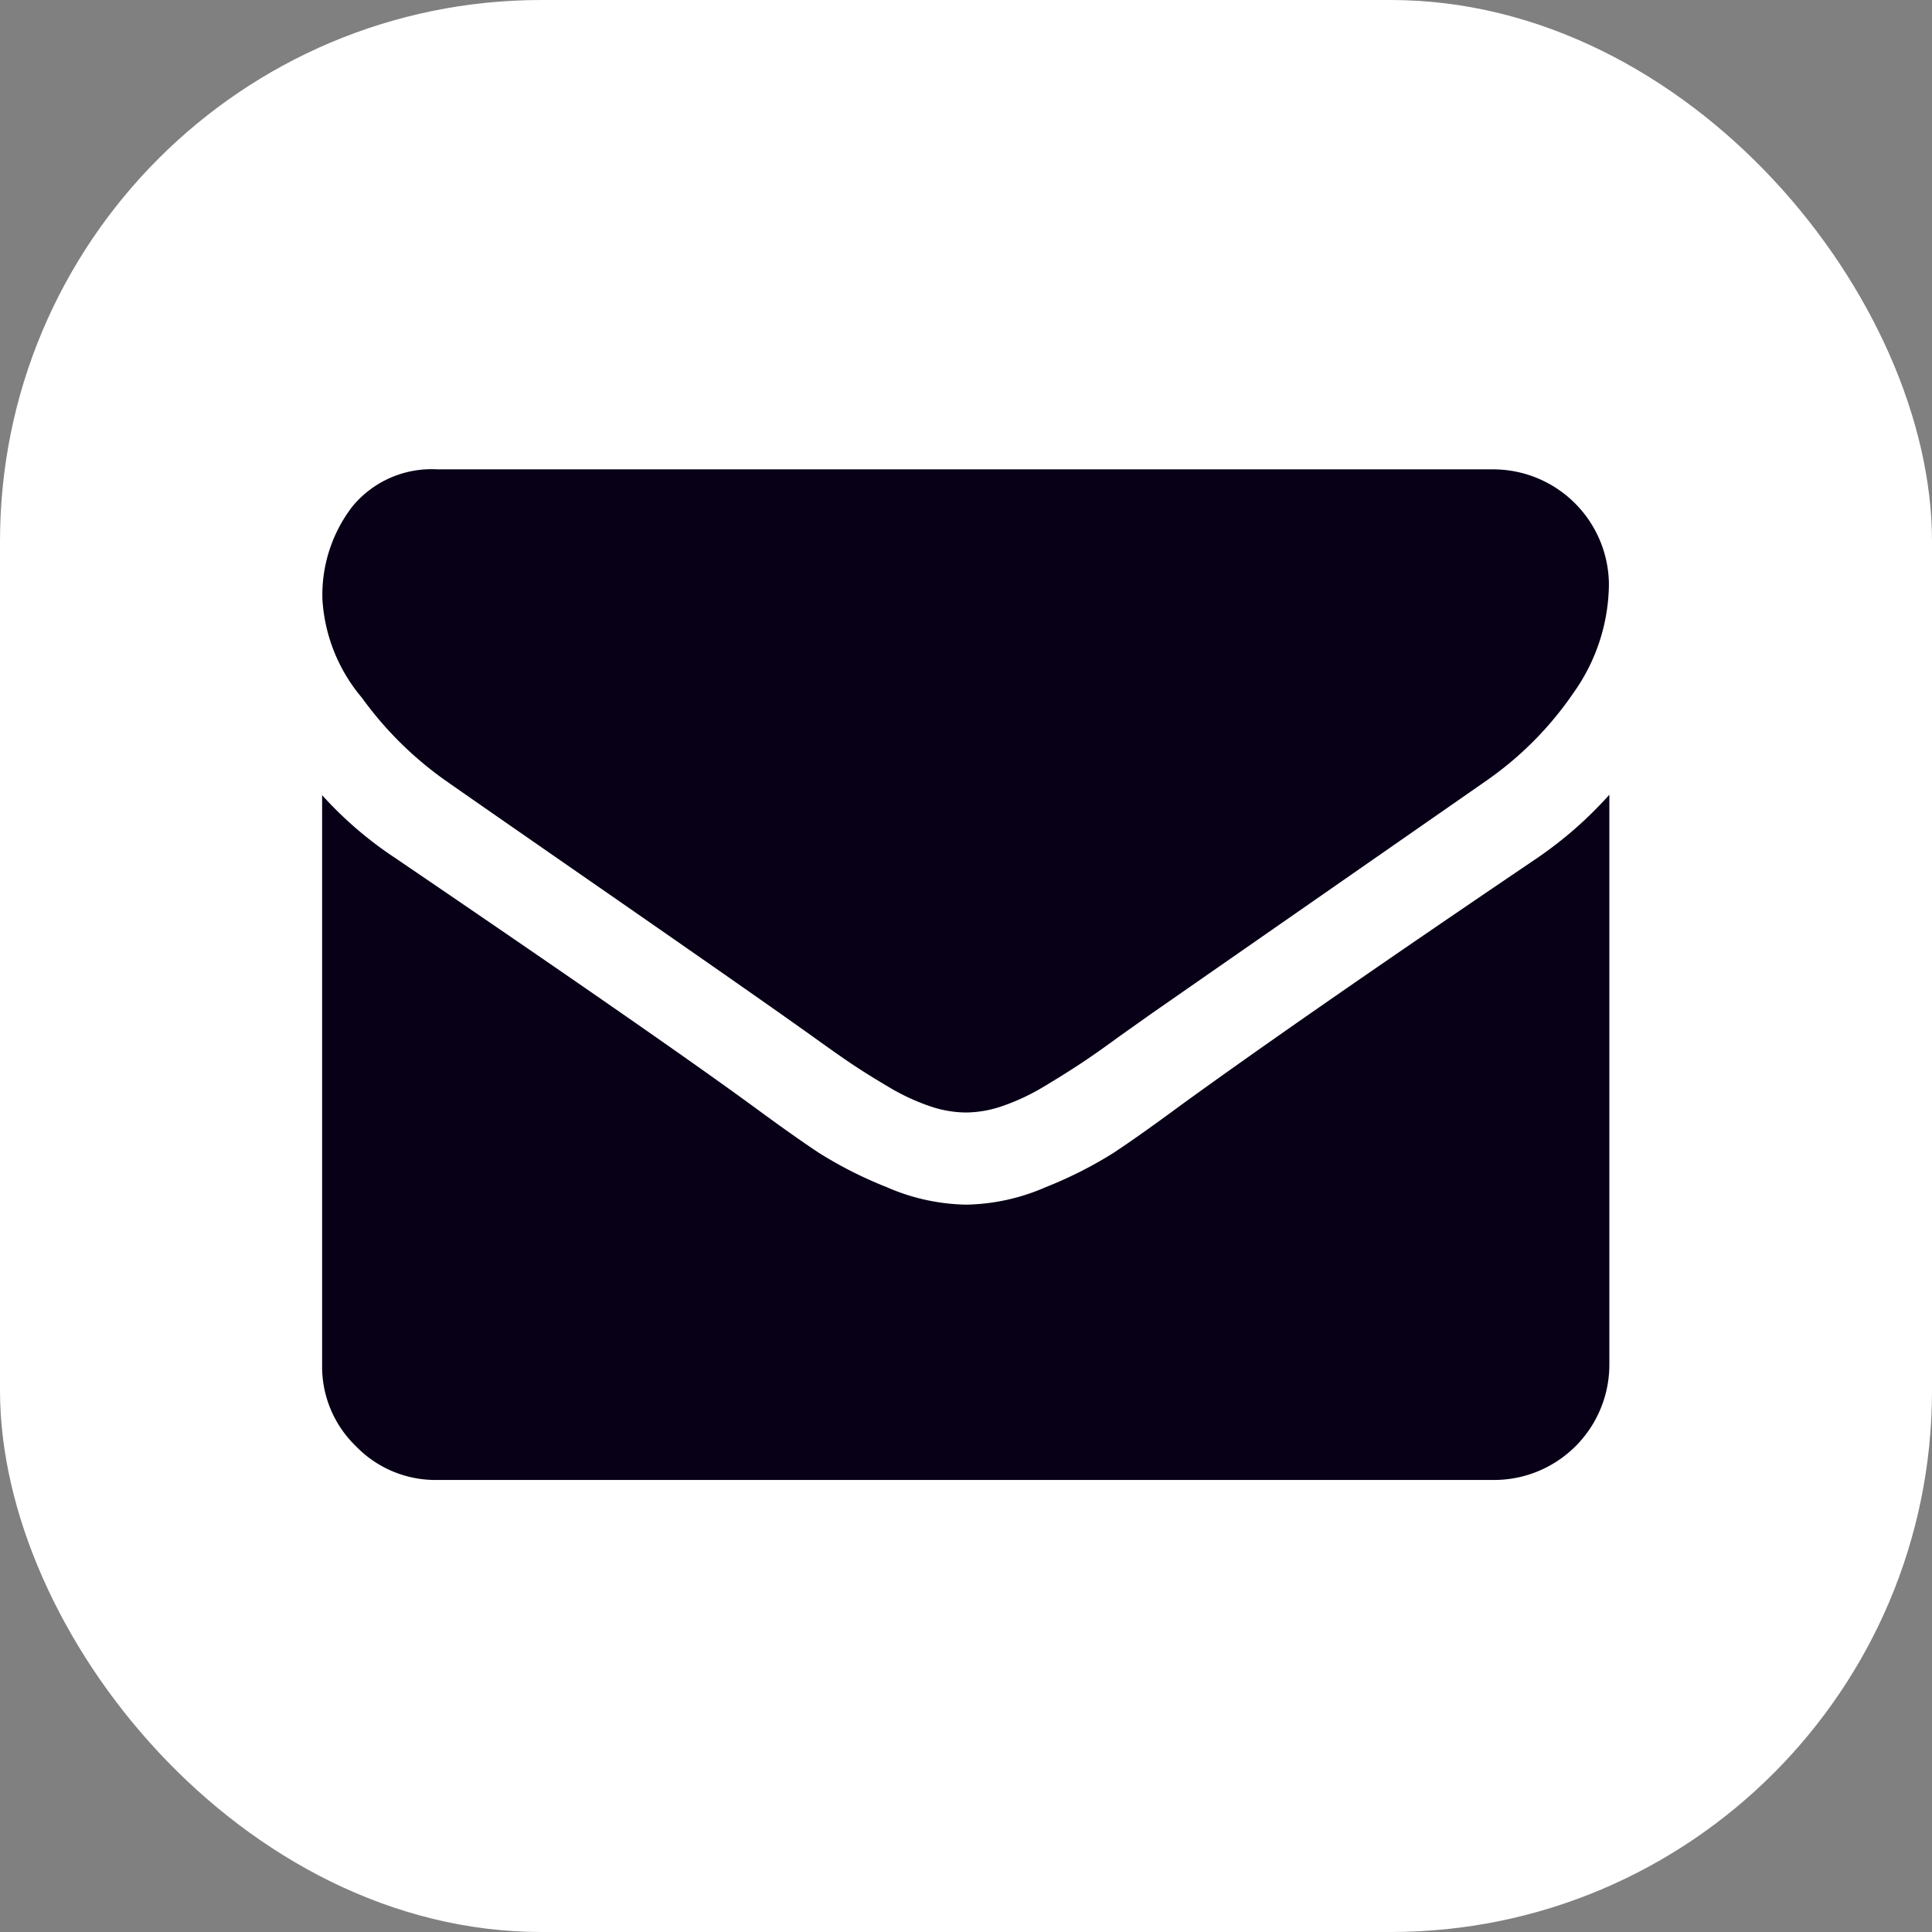
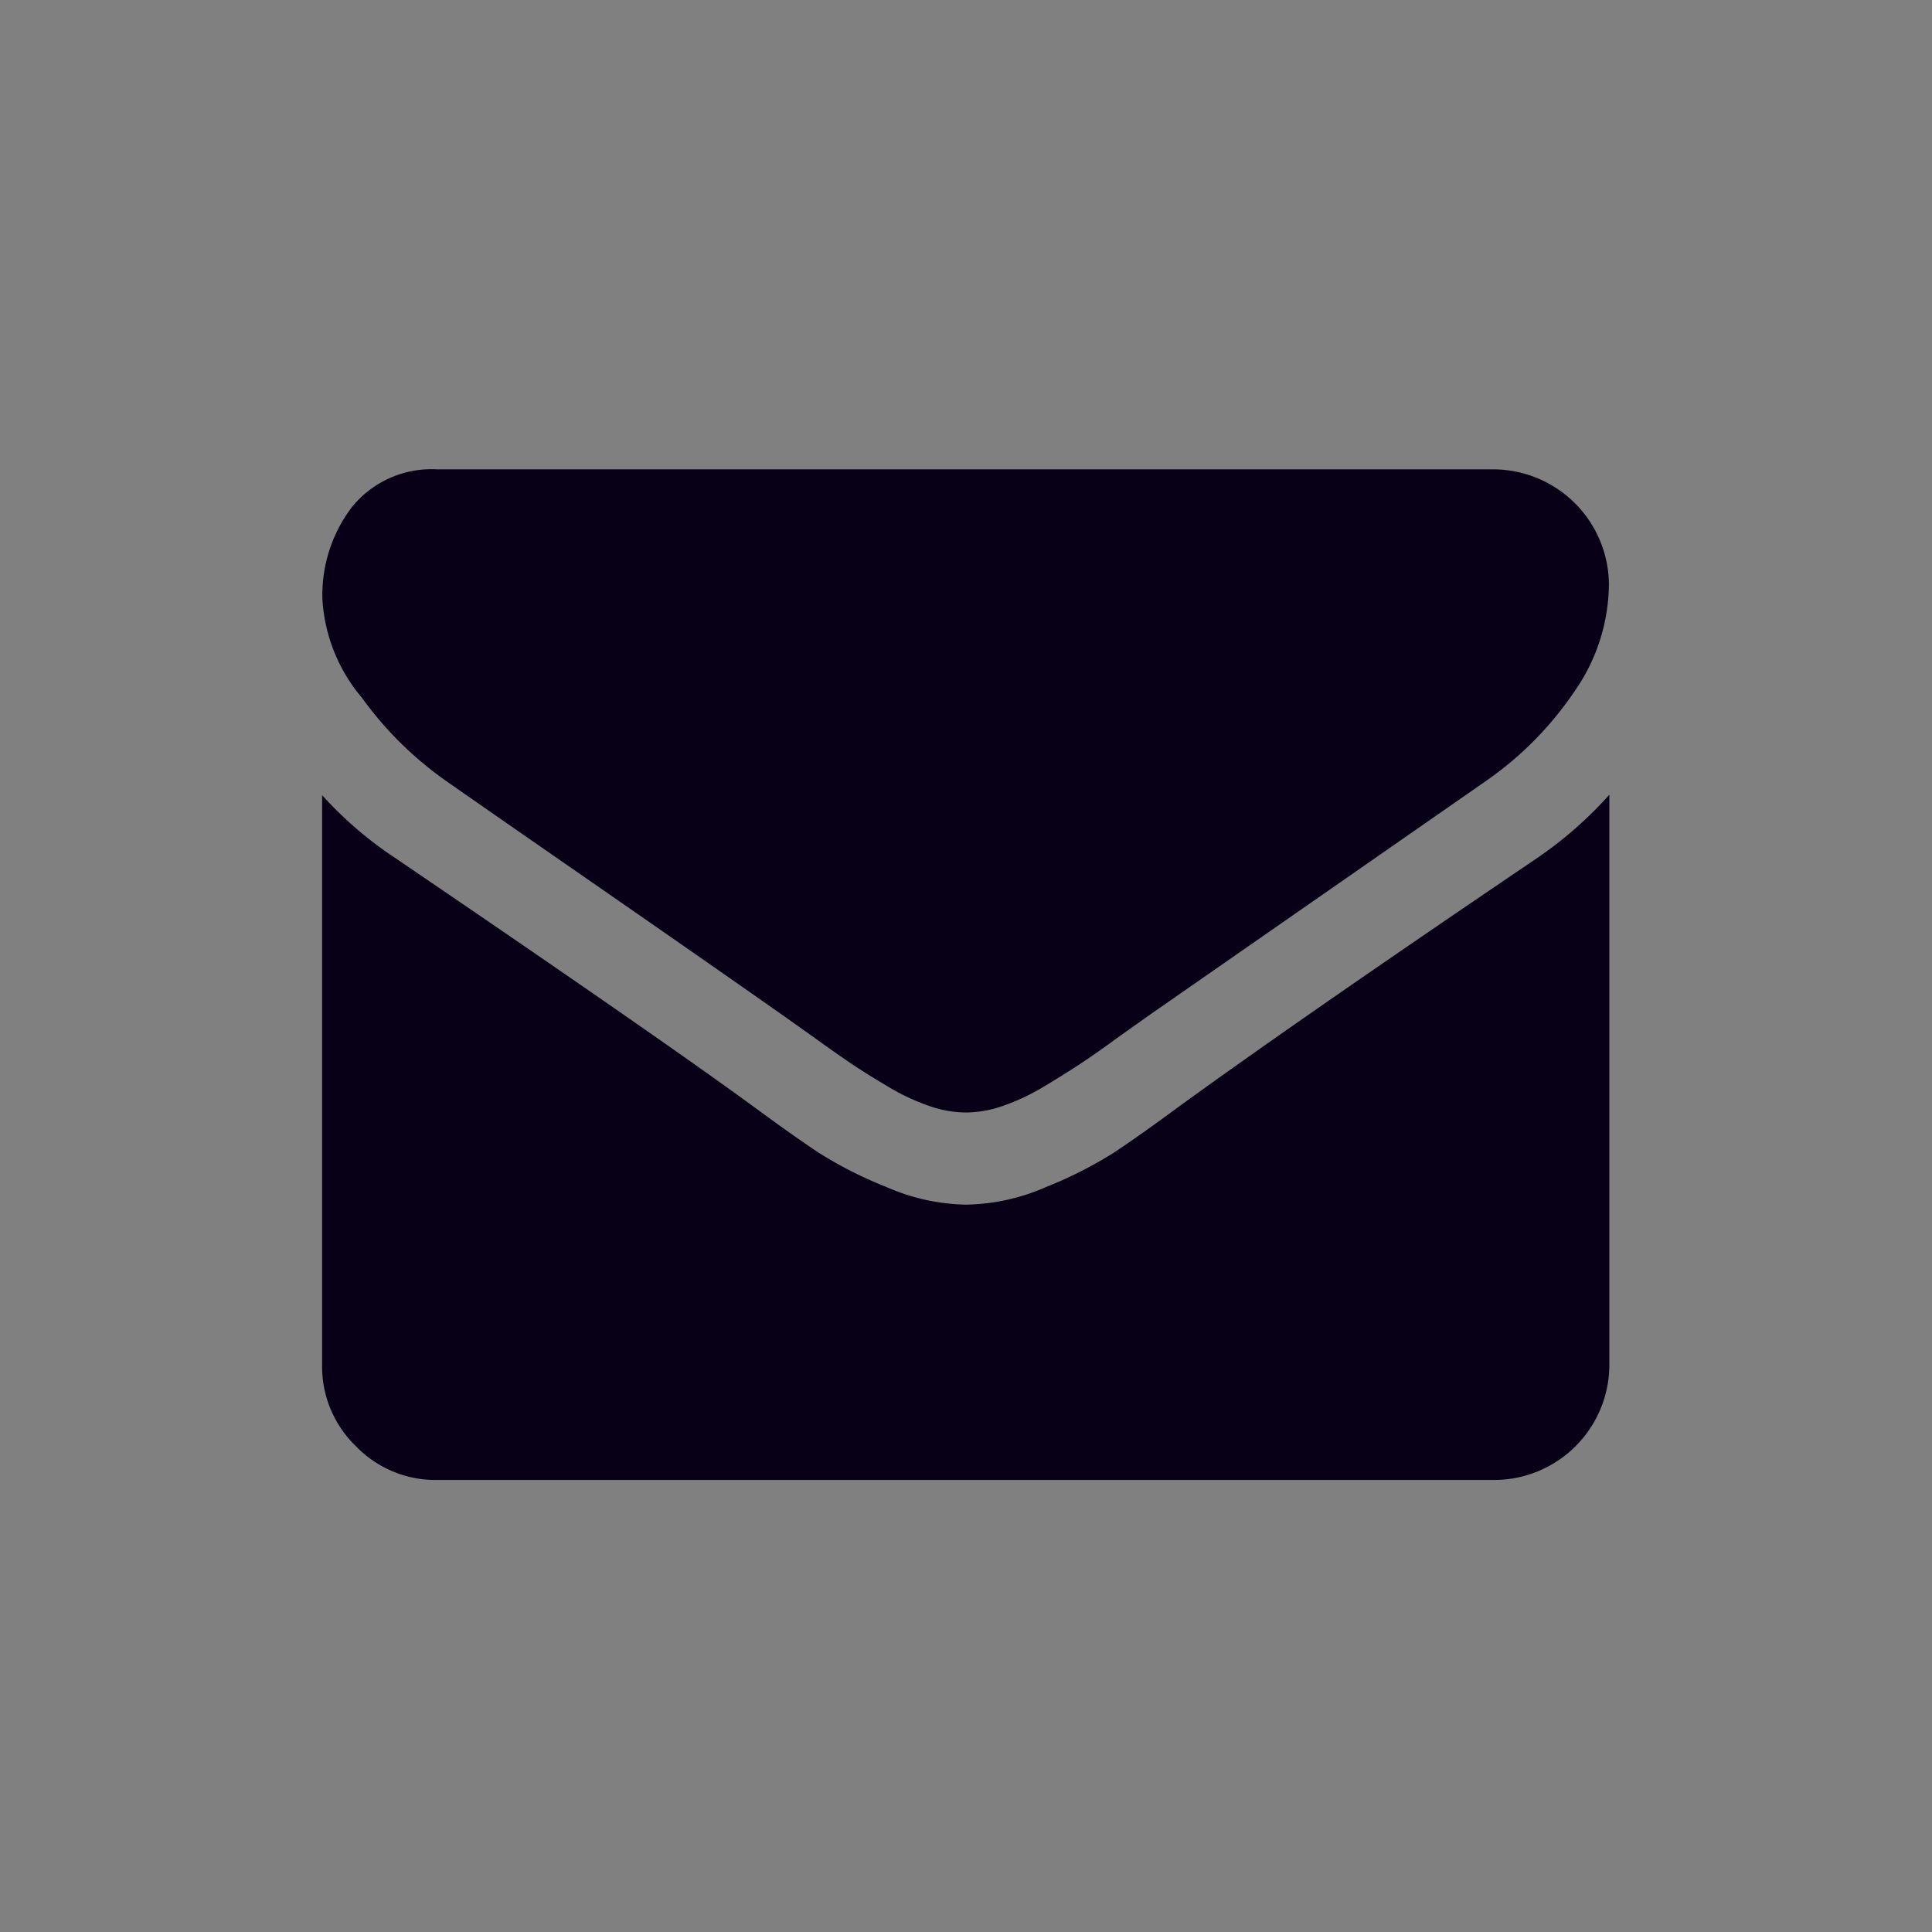
<svg xmlns="http://www.w3.org/2000/svg" width="17.844" height="17.844" viewBox="0 0 17.844 17.844">
  <rect x="0" y="0" width="17.844" height="17.844" fill="#808080" stroke="none" />
  <g id="Group_358" data-name="Group 358" transform="translate(-1199.078 -10.078)">
-     <rect id="Rectangle_696" data-name="Rectangle 696" width="17.844" height="17.844" rx="5" transform="translate(1199.078 10.078)" fill="#fff" />
    <g id="envelope-2" transform="translate(1081.056 -39.41)">
      <g id="Group_244" data-name="Group 244" transform="translate(121 53.82)">
        <path id="Path_267" data-name="Path 267" d="M1.141,57.7q.226.159,1.36.945t1.738,1.211l.282.2q.216.156.358.252t.345.216a2,2,0,0,0,.381.179,1.051,1.051,0,0,0,.332.06h.013a1.052,1.052,0,0,0,.332-.06,2,2,0,0,0,.381-.179q.2-.12.345-.216t.358-.252l.282-.2,3.1-2.156a3.152,3.152,0,0,0,.809-.816,1.752,1.752,0,0,0,.325-1,1.07,1.07,0,0,0-1.061-1.061H1.061a.947.947,0,0,0-.786.345A1.339,1.339,0,0,0,0,56.027a1.55,1.55,0,0,0,.365.906A3.293,3.293,0,0,0,1.141,57.7Z" transform="translate(0 -54.82)" fill="#080017" />
        <path id="Path_268" data-name="Path 268" d="M11.225,185.014q-2.176,1.473-3.3,2.289-.378.279-.614.435a3.788,3.788,0,0,1-.627.318,1.909,1.909,0,0,1-.73.163H5.938a1.909,1.909,0,0,1-.73-.163,3.79,3.79,0,0,1-.627-.318q-.235-.156-.614-.435-.9-.657-3.3-2.289a3.515,3.515,0,0,1-.67-.577V189.7a1.022,1.022,0,0,0,.312.75,1.022,1.022,0,0,0,.75.312h9.766a1.065,1.065,0,0,0,1.061-1.062v-5.267A3.659,3.659,0,0,1,11.225,185.014Z" transform="translate(0 -181.425)" fill="#080017" />
      </g>
    </g>
  </g>
</svg>